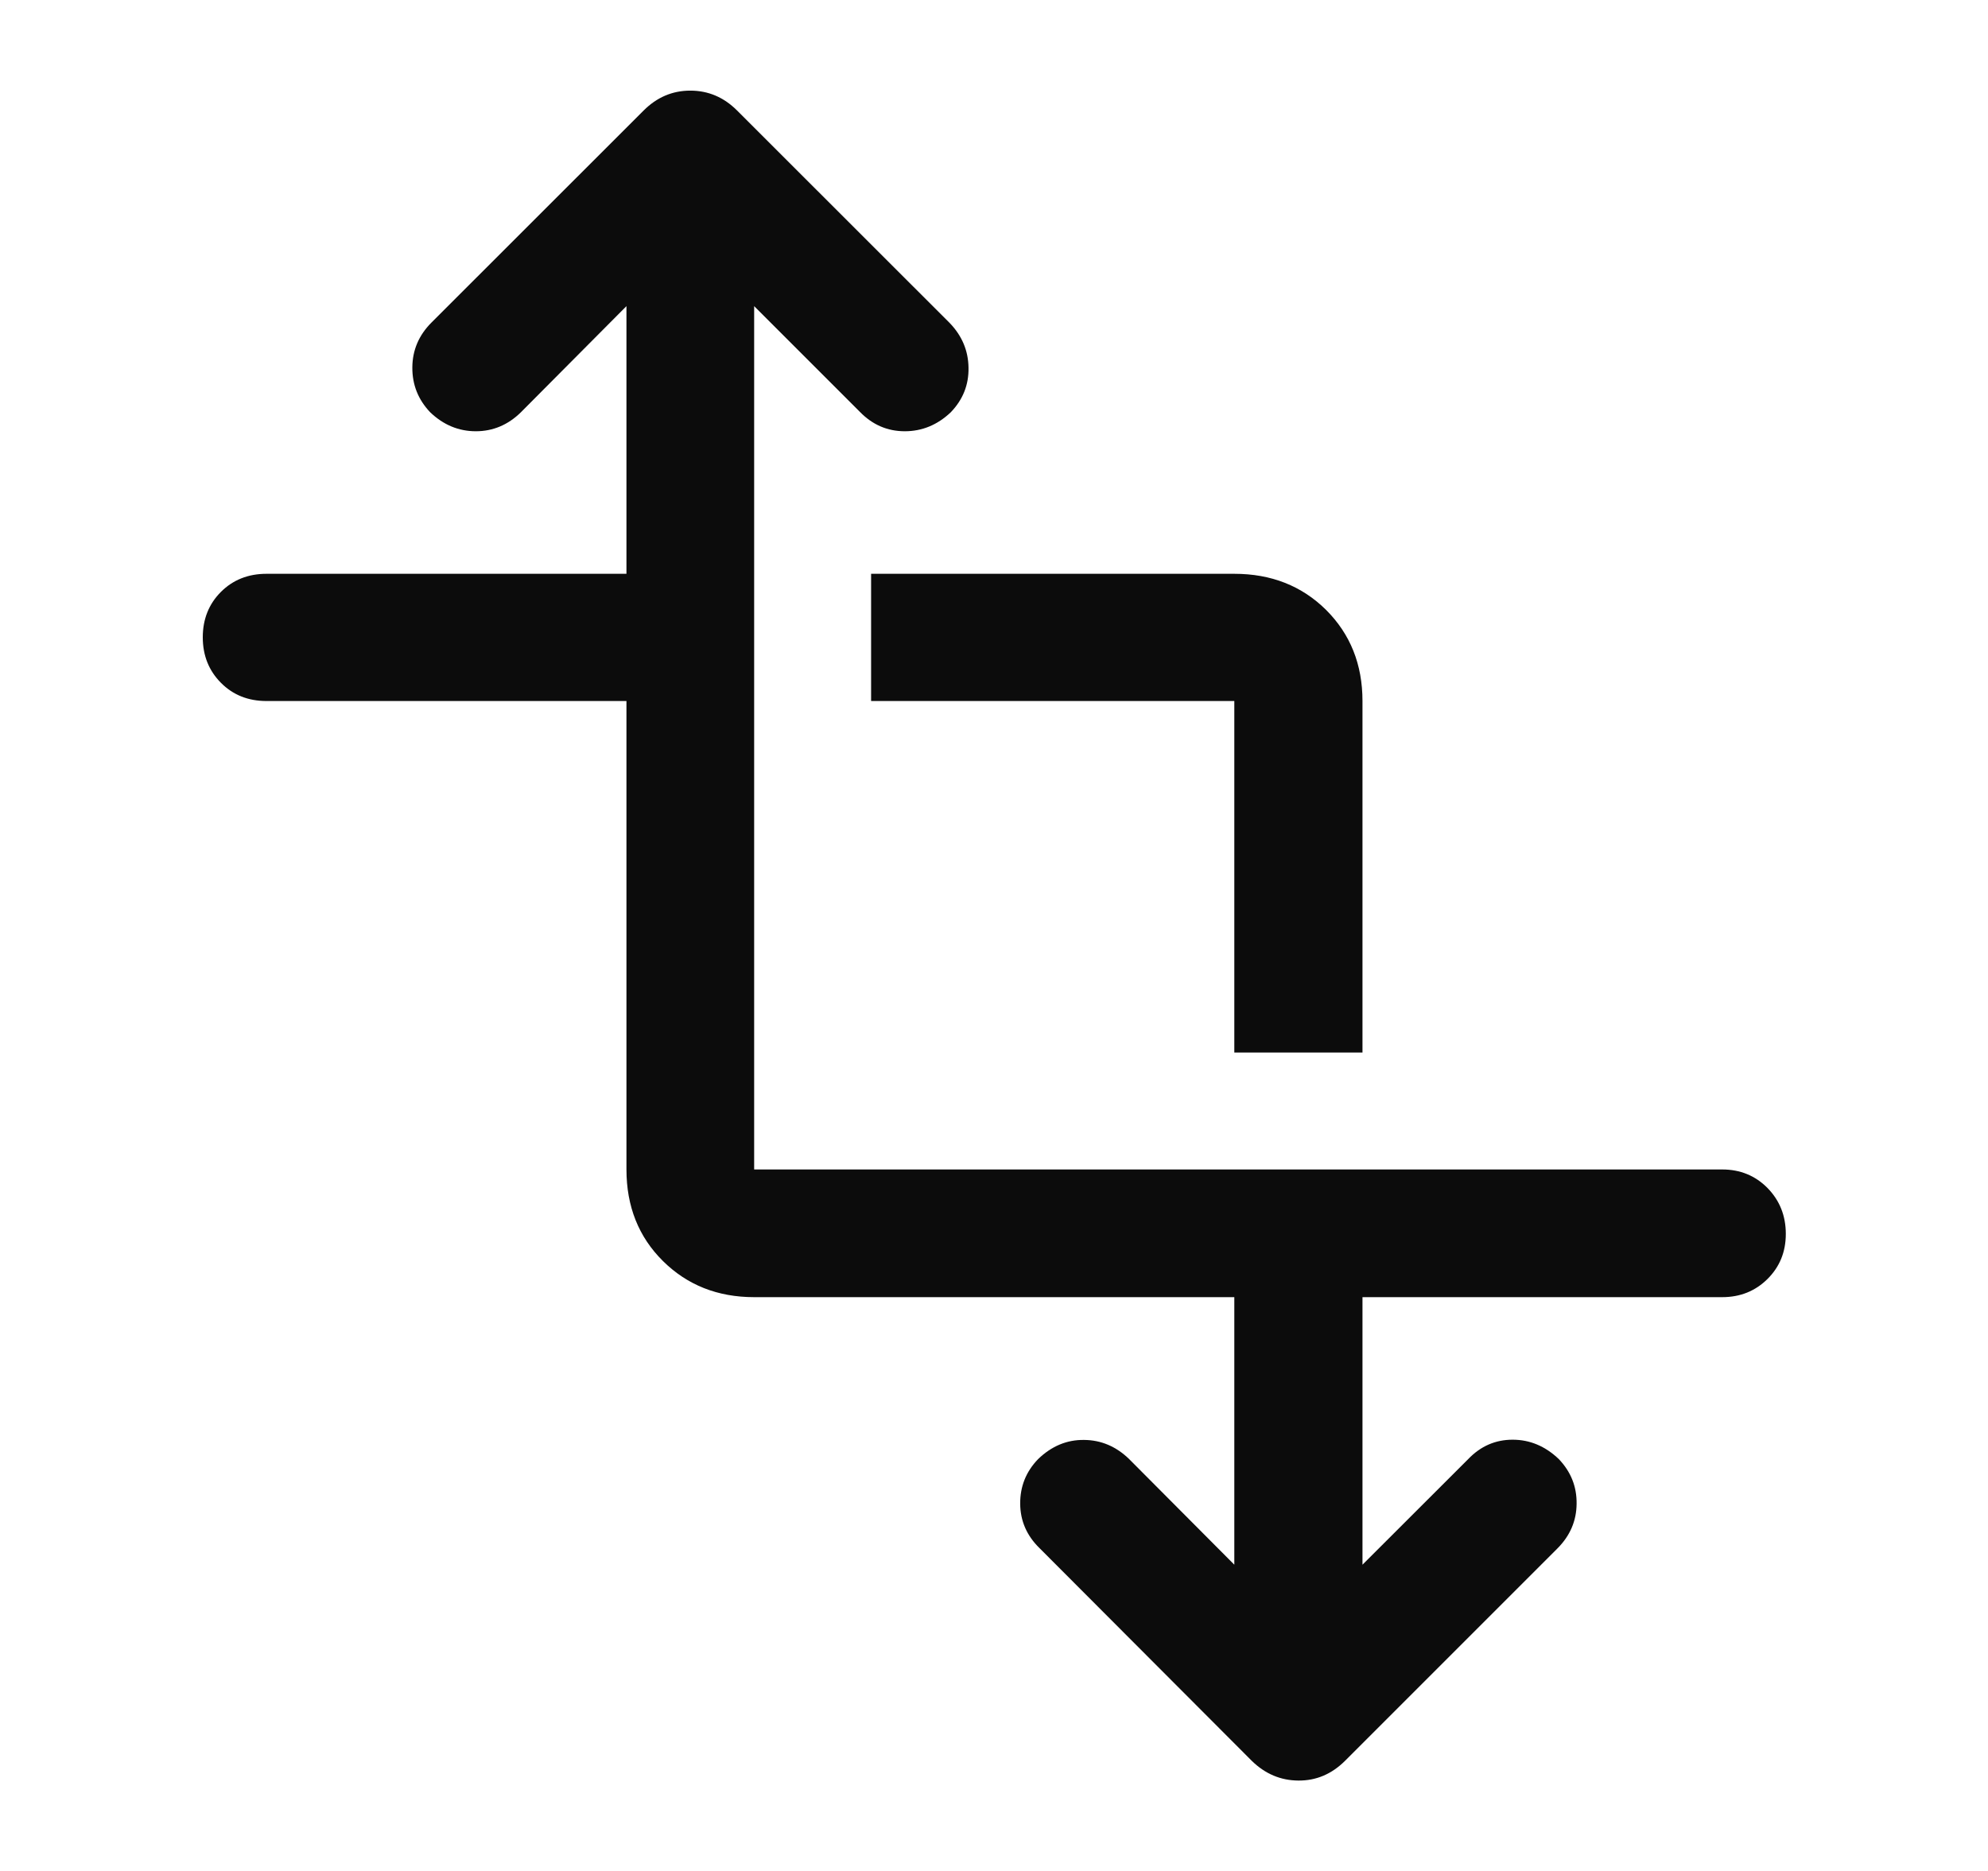
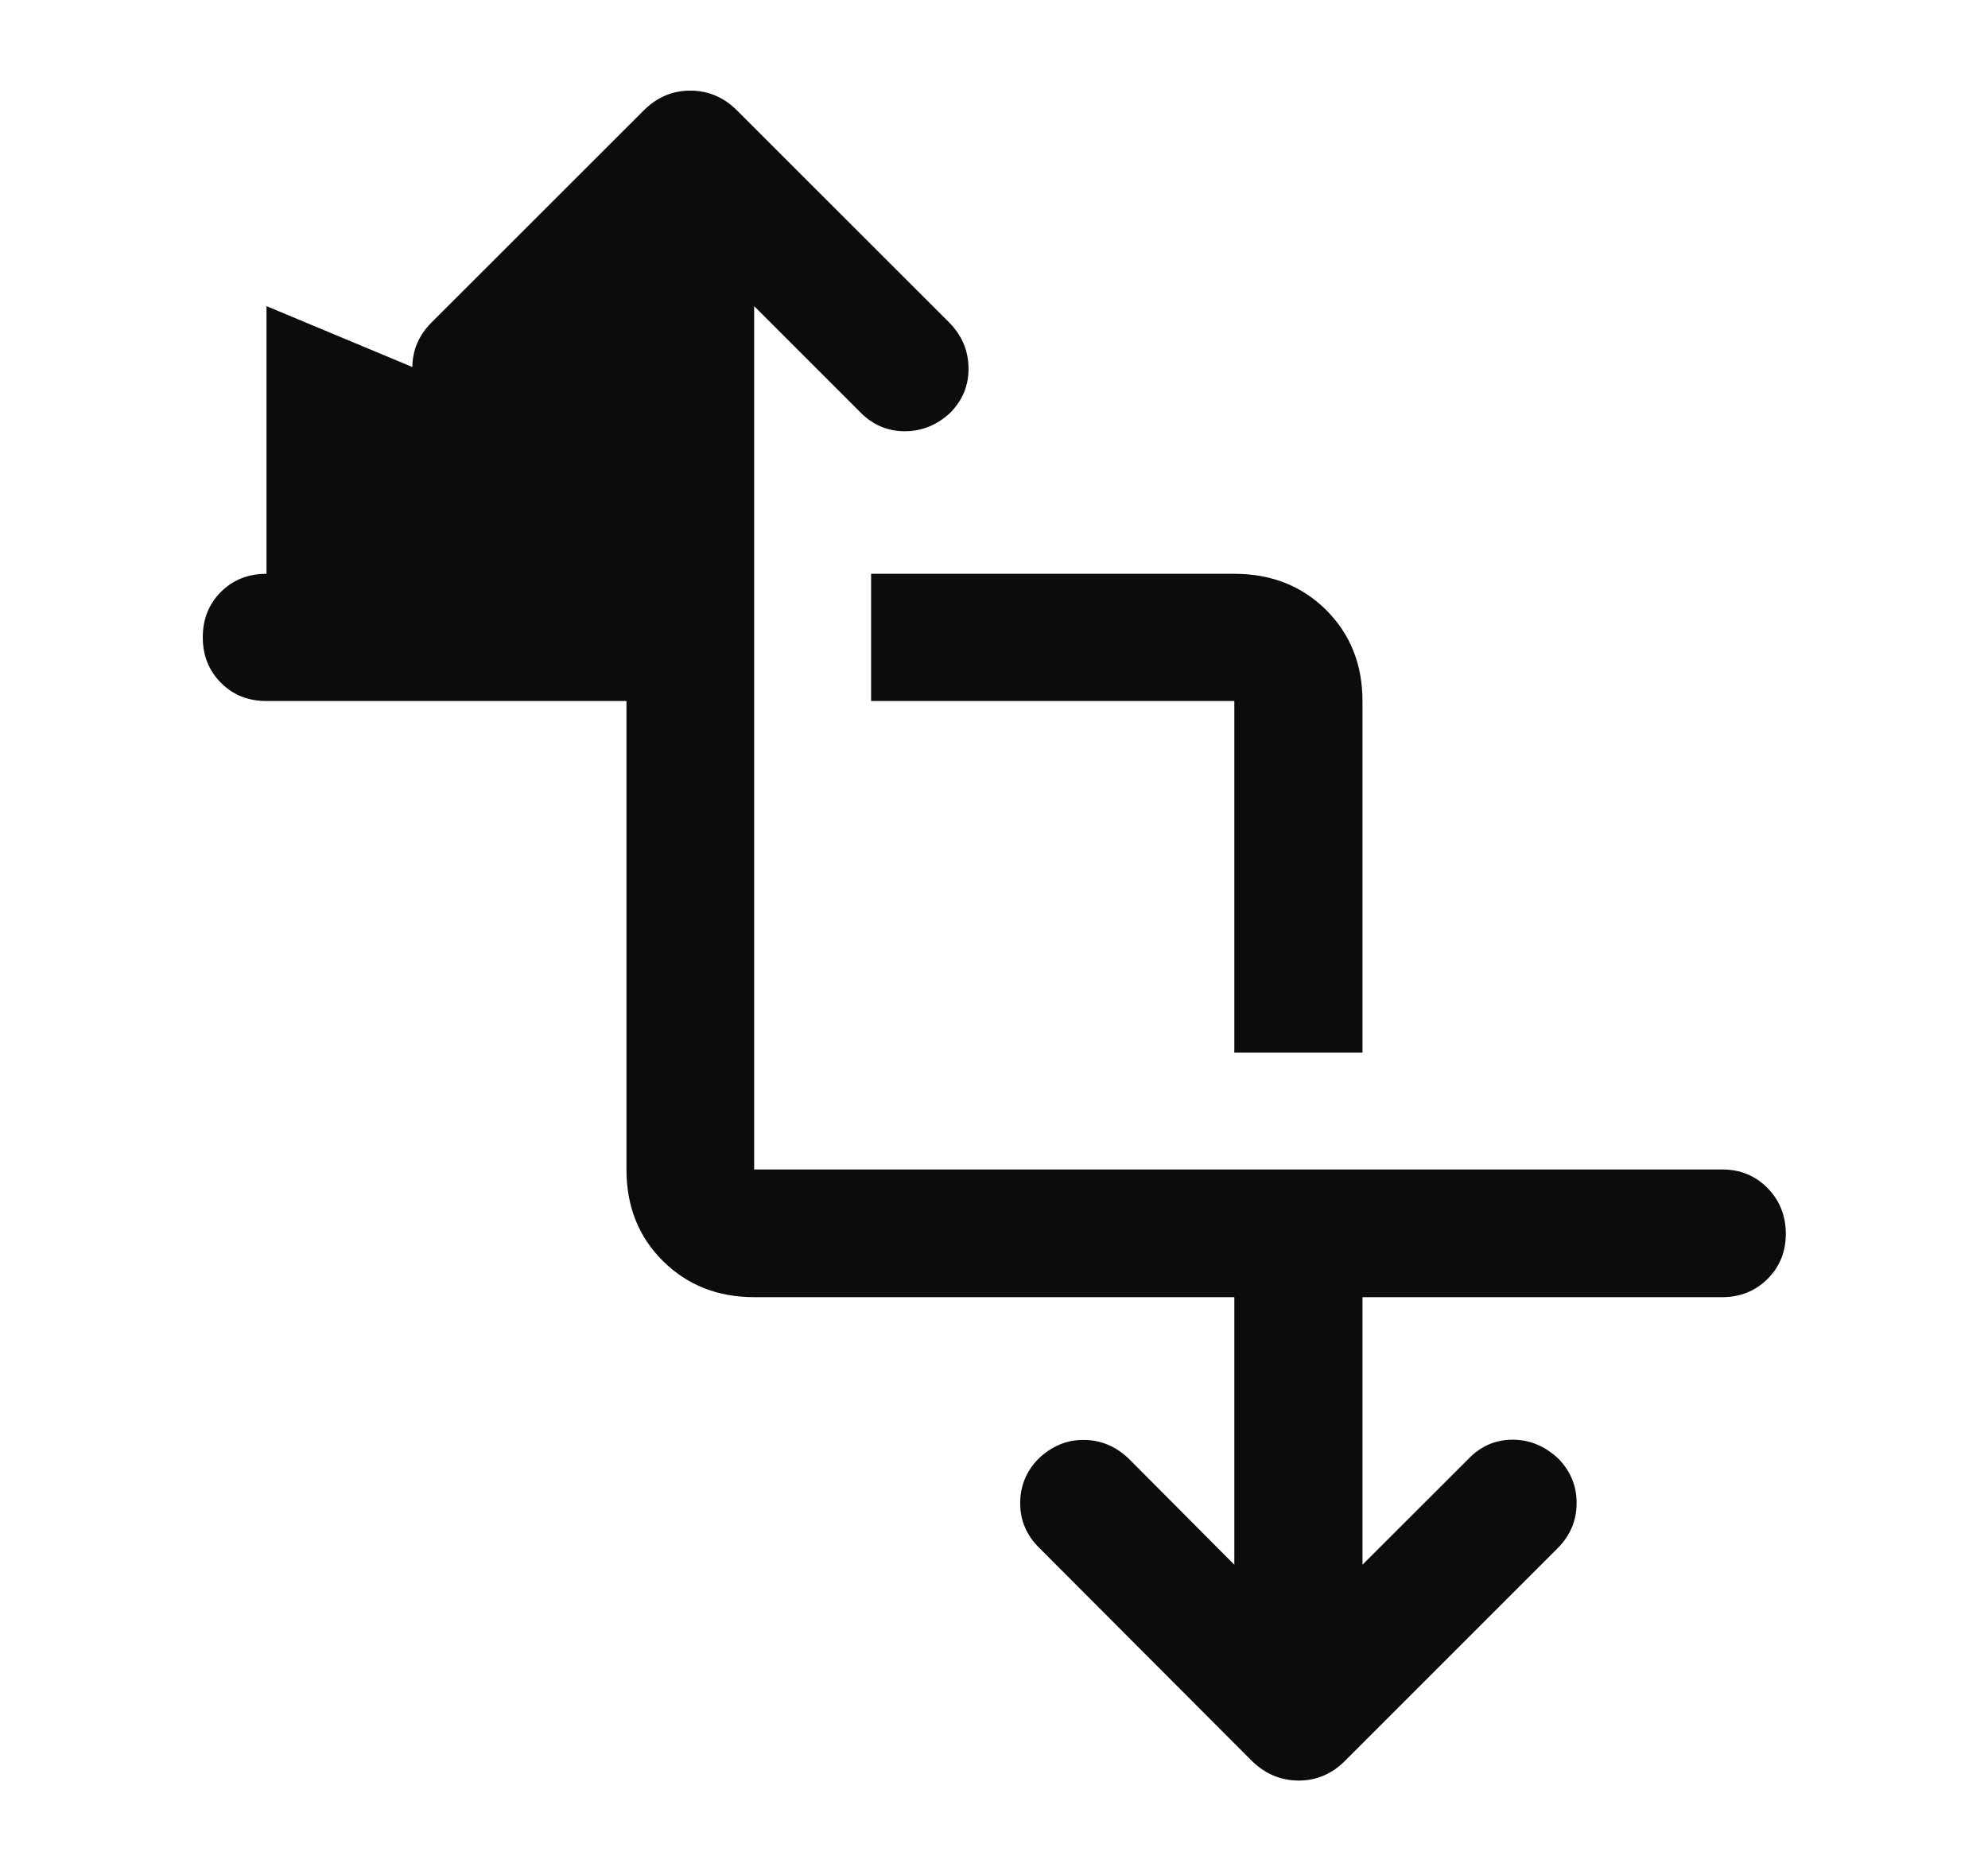
<svg xmlns="http://www.w3.org/2000/svg" width="17" height="16" viewBox="0 0 17 16" fill="none">
-   <path d="M5.357 5.995H2.279C2.122 5.995 1.992 5.943 1.889 5.839C1.786 5.735 1.734 5.606 1.734 5.45C1.734 5.295 1.786 5.165 1.889 5.062C1.992 4.959 2.122 4.907 2.279 4.907H5.357V2.618L4.454 3.526C4.344 3.634 4.215 3.688 4.069 3.688C3.922 3.688 3.792 3.634 3.679 3.526C3.576 3.418 3.525 3.29 3.526 3.142C3.527 2.994 3.582 2.866 3.69 2.758L5.504 0.945C5.617 0.832 5.75 0.775 5.903 0.775C6.057 0.775 6.19 0.832 6.303 0.945L8.121 2.762C8.226 2.871 8.28 2.998 8.282 3.144C8.285 3.291 8.234 3.418 8.13 3.526C8.016 3.634 7.885 3.688 7.737 3.688C7.589 3.688 7.461 3.633 7.353 3.522L6.449 2.618V10.001H14.727C14.881 10.001 15.01 10.054 15.114 10.159C15.218 10.265 15.271 10.396 15.271 10.552C15.271 10.707 15.218 10.835 15.114 10.938C15.01 11.041 14.881 11.093 14.727 11.093H11.651V13.381L12.555 12.478C12.661 12.367 12.788 12.312 12.935 12.312C13.082 12.312 13.214 12.367 13.33 12.478C13.433 12.586 13.484 12.713 13.482 12.86C13.481 13.006 13.426 13.134 13.318 13.242L11.501 15.059C11.387 15.172 11.255 15.228 11.103 15.227C10.951 15.226 10.819 15.17 10.705 15.059L8.888 13.238C8.78 13.132 8.725 13.006 8.724 12.86C8.723 12.713 8.773 12.586 8.877 12.478C8.992 12.367 9.123 12.312 9.27 12.314C9.416 12.315 9.545 12.37 9.656 12.478L10.555 13.381V11.093H6.449C6.137 11.093 5.877 10.99 5.669 10.784C5.461 10.578 5.357 10.317 5.357 10.001V5.995ZM10.555 9.001V5.995H7.449V4.907H10.555C10.87 4.907 11.132 5.01 11.34 5.216C11.547 5.423 11.651 5.682 11.651 5.995V9.001H10.555Z" fill="#0C0C0C" />
+   <path d="M5.357 5.995H2.279C2.122 5.995 1.992 5.943 1.889 5.839C1.786 5.735 1.734 5.606 1.734 5.45C1.734 5.295 1.786 5.165 1.889 5.062C1.992 4.959 2.122 4.907 2.279 4.907V2.618L4.454 3.526C4.344 3.634 4.215 3.688 4.069 3.688C3.922 3.688 3.792 3.634 3.679 3.526C3.576 3.418 3.525 3.29 3.526 3.142C3.527 2.994 3.582 2.866 3.69 2.758L5.504 0.945C5.617 0.832 5.75 0.775 5.903 0.775C6.057 0.775 6.19 0.832 6.303 0.945L8.121 2.762C8.226 2.871 8.28 2.998 8.282 3.144C8.285 3.291 8.234 3.418 8.13 3.526C8.016 3.634 7.885 3.688 7.737 3.688C7.589 3.688 7.461 3.633 7.353 3.522L6.449 2.618V10.001H14.727C14.881 10.001 15.01 10.054 15.114 10.159C15.218 10.265 15.271 10.396 15.271 10.552C15.271 10.707 15.218 10.835 15.114 10.938C15.01 11.041 14.881 11.093 14.727 11.093H11.651V13.381L12.555 12.478C12.661 12.367 12.788 12.312 12.935 12.312C13.082 12.312 13.214 12.367 13.33 12.478C13.433 12.586 13.484 12.713 13.482 12.86C13.481 13.006 13.426 13.134 13.318 13.242L11.501 15.059C11.387 15.172 11.255 15.228 11.103 15.227C10.951 15.226 10.819 15.17 10.705 15.059L8.888 13.238C8.78 13.132 8.725 13.006 8.724 12.86C8.723 12.713 8.773 12.586 8.877 12.478C8.992 12.367 9.123 12.312 9.27 12.314C9.416 12.315 9.545 12.37 9.656 12.478L10.555 13.381V11.093H6.449C6.137 11.093 5.877 10.99 5.669 10.784C5.461 10.578 5.357 10.317 5.357 10.001V5.995ZM10.555 9.001V5.995H7.449V4.907H10.555C10.87 4.907 11.132 5.01 11.34 5.216C11.547 5.423 11.651 5.682 11.651 5.995V9.001H10.555Z" fill="#0C0C0C" />
</svg>